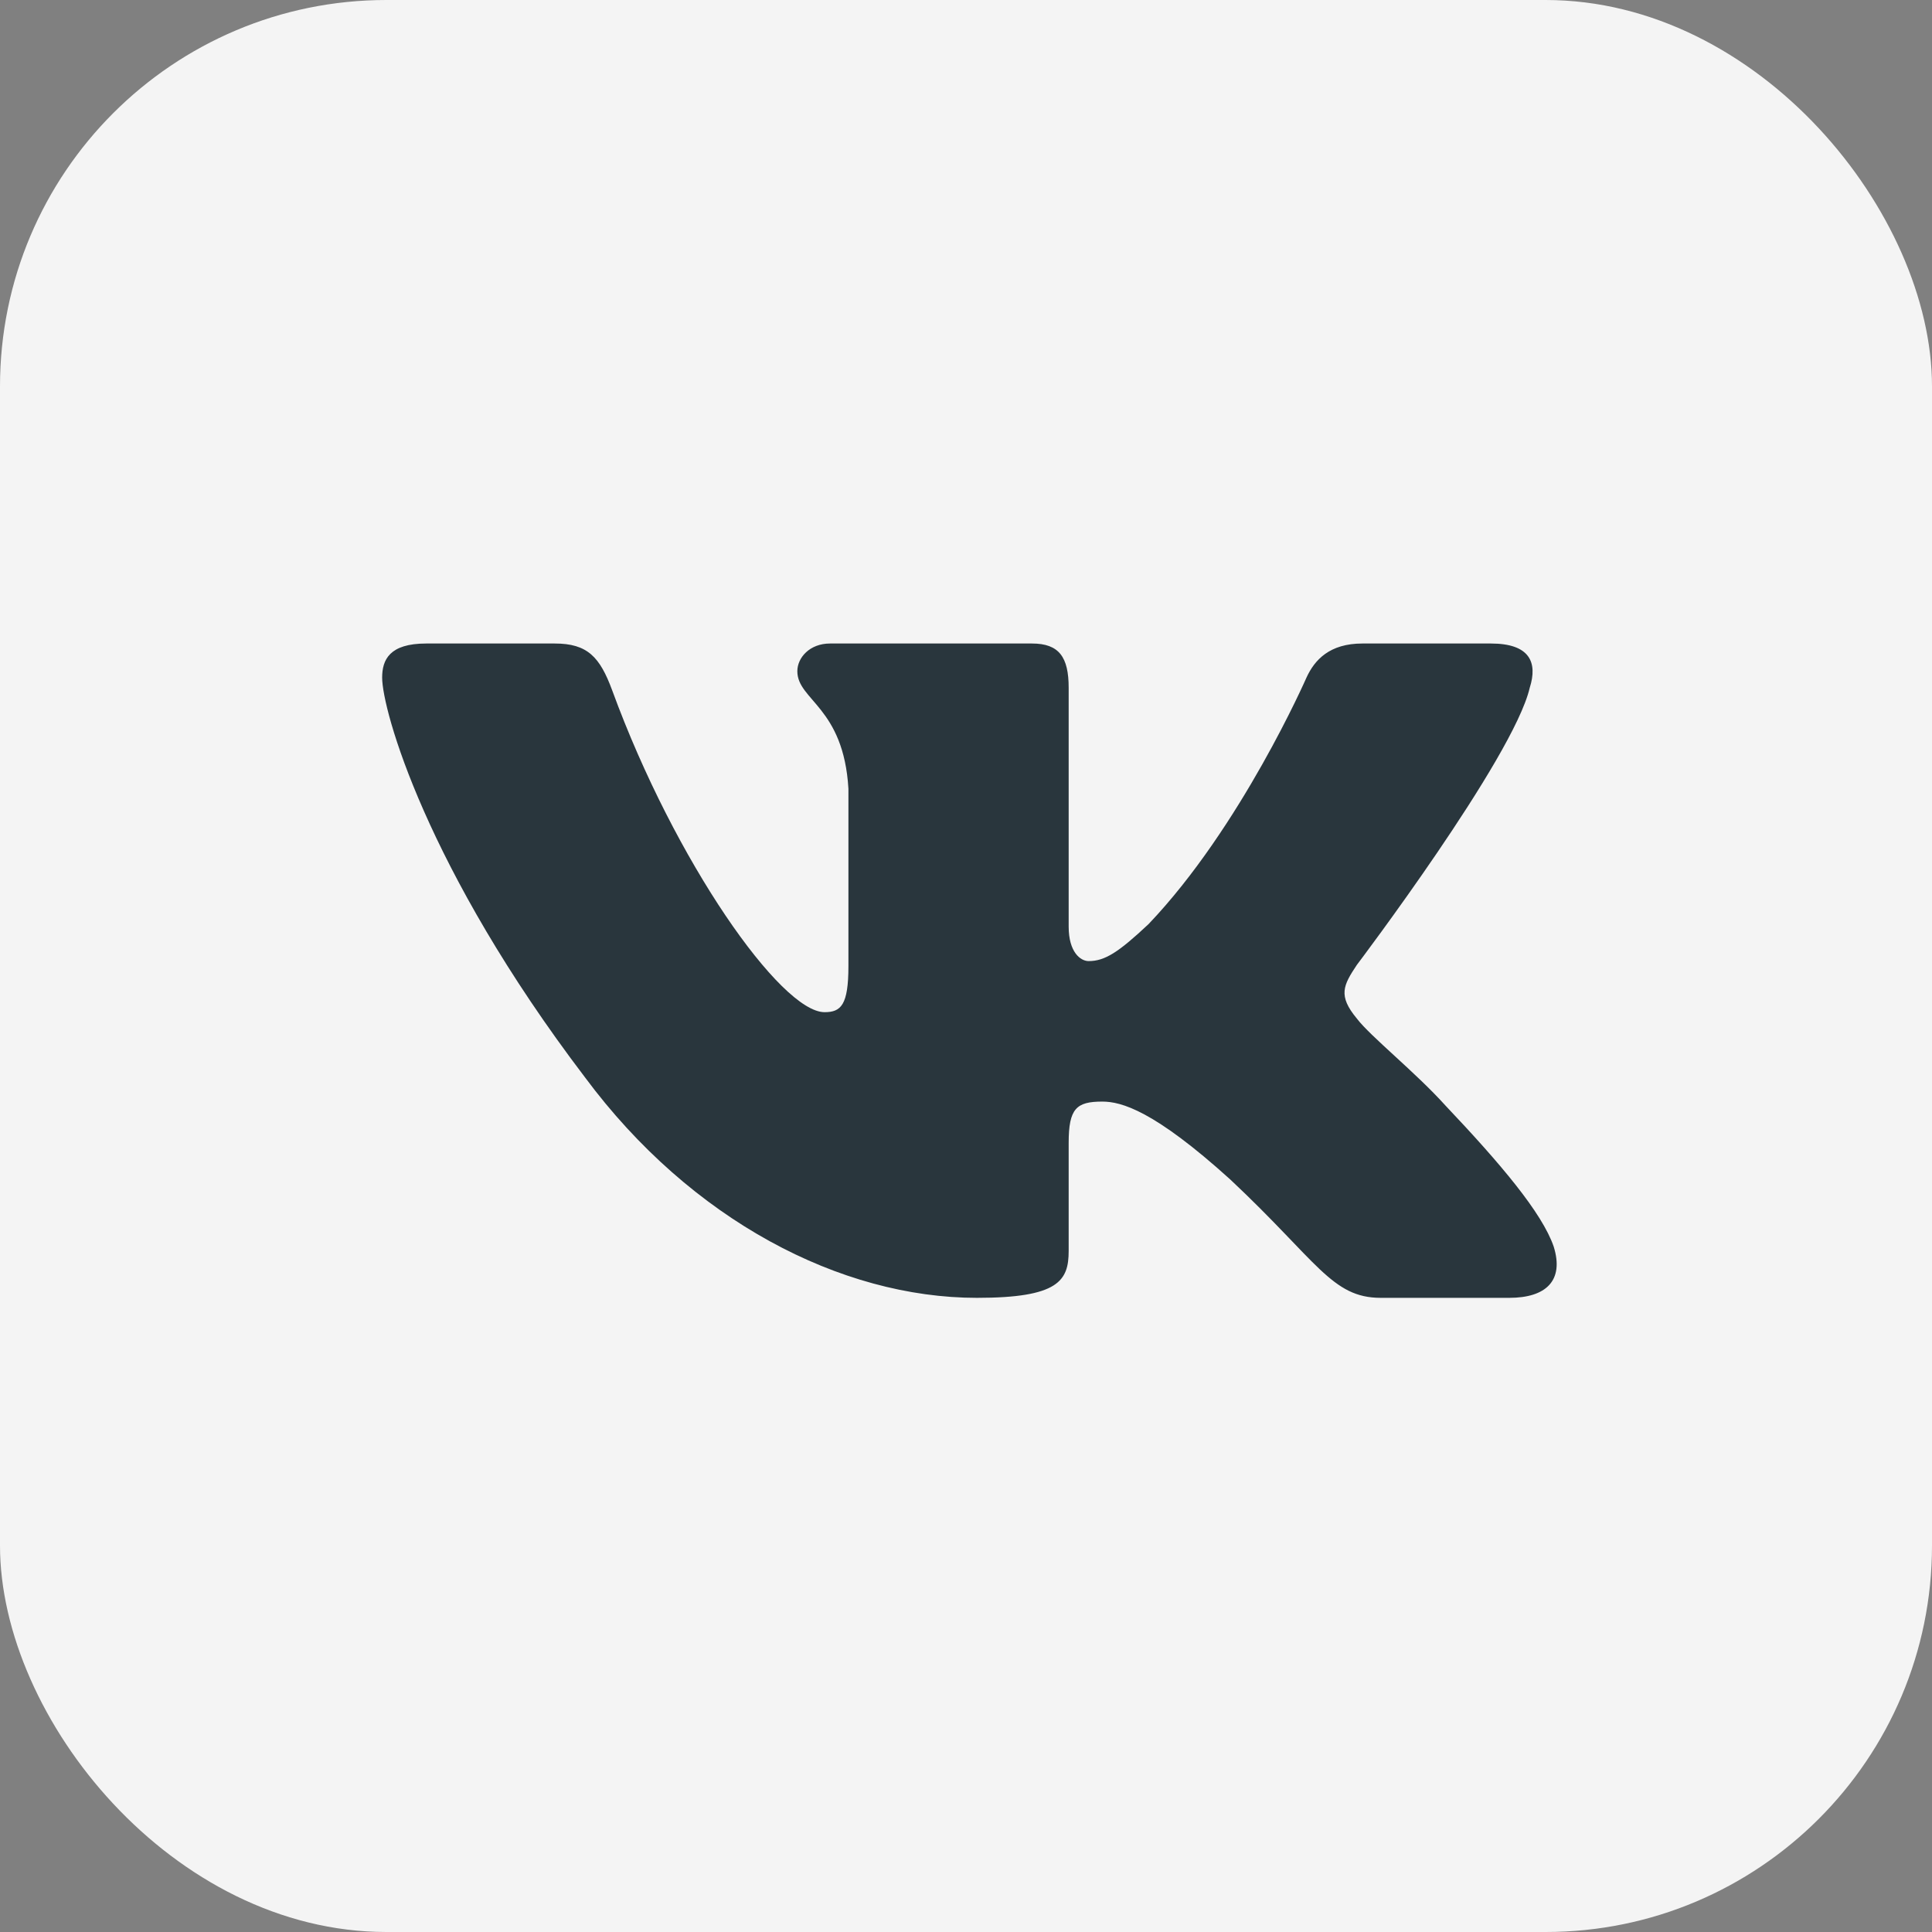
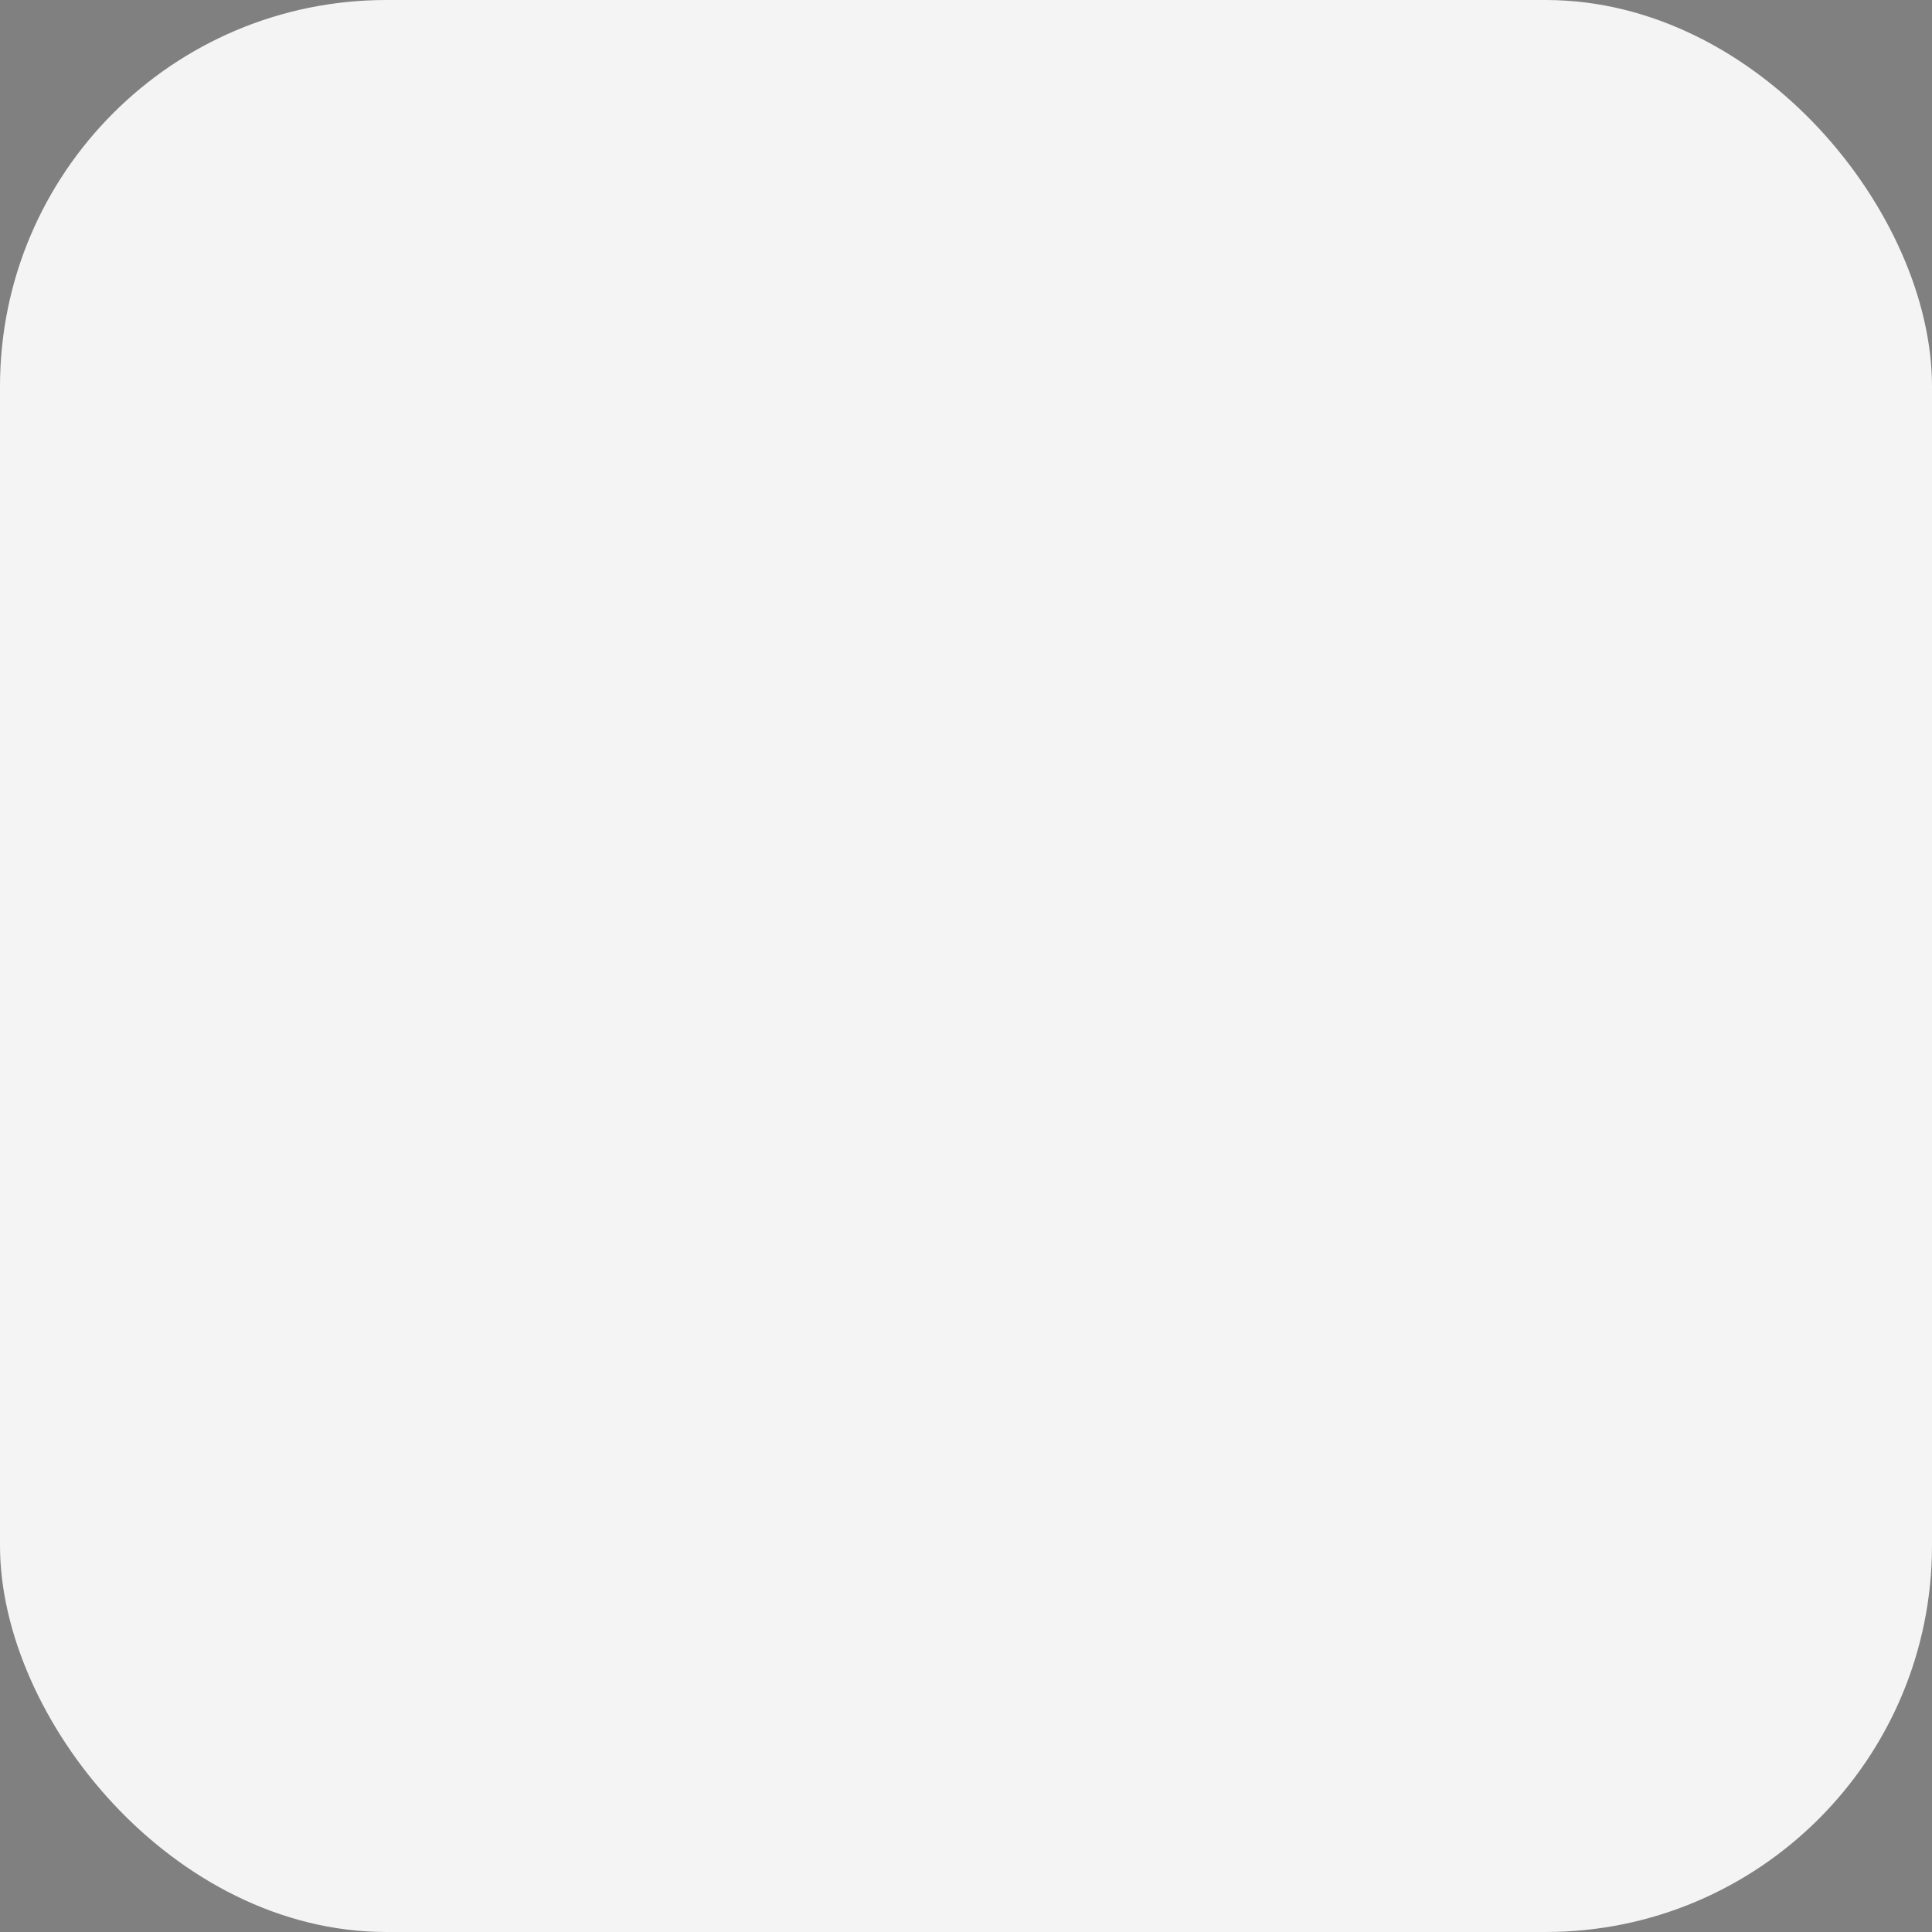
<svg xmlns="http://www.w3.org/2000/svg" width="50" height="50" viewBox="0 0 50 50" fill="none">
  <rect x="0" y="0" width="50" height="50" fill="#808080" stroke="none" />
  <rect width="50" height="50" rx="10" fill="#F4F4F4" />
-   <path fill-rule="evenodd" clip-rule="evenodd" d="M39.589 17.801C39.8 17.14 39.589 16.654 38.584 16.654H35.258C34.413 16.654 34.023 17.074 33.811 17.537C33.811 17.537 32.12 21.403 29.725 23.915C28.95 24.642 28.597 24.873 28.174 24.873C27.963 24.873 27.657 24.642 27.657 23.981V17.801C27.657 17.008 27.412 16.654 26.707 16.654H21.482C20.953 16.654 20.635 17.022 20.635 17.371C20.635 18.123 21.833 18.297 21.957 20.412V25.005C21.957 26.013 21.763 26.195 21.34 26.195C20.213 26.195 17.47 22.311 15.844 17.867C15.525 17.003 15.206 16.654 14.356 16.654H11.03C10.08 16.654 9.89 17.074 9.89 17.537C9.89 18.363 11.018 22.461 15.139 27.881C17.887 31.582 21.759 33.588 25.282 33.588C27.396 33.588 27.657 33.143 27.657 32.375V29.578C27.657 28.686 27.858 28.509 28.527 28.509C29.02 28.509 29.866 28.74 31.838 30.524C34.093 32.639 34.465 33.588 35.733 33.588H39.059C40.009 33.588 40.484 33.143 40.21 32.263C39.91 31.387 38.833 30.115 37.405 28.608C36.63 27.748 35.467 26.823 35.115 26.36C34.622 25.766 34.763 25.501 35.115 24.972C35.115 24.972 39.166 19.619 39.589 17.801Z" fill="#29363D" />
</svg>